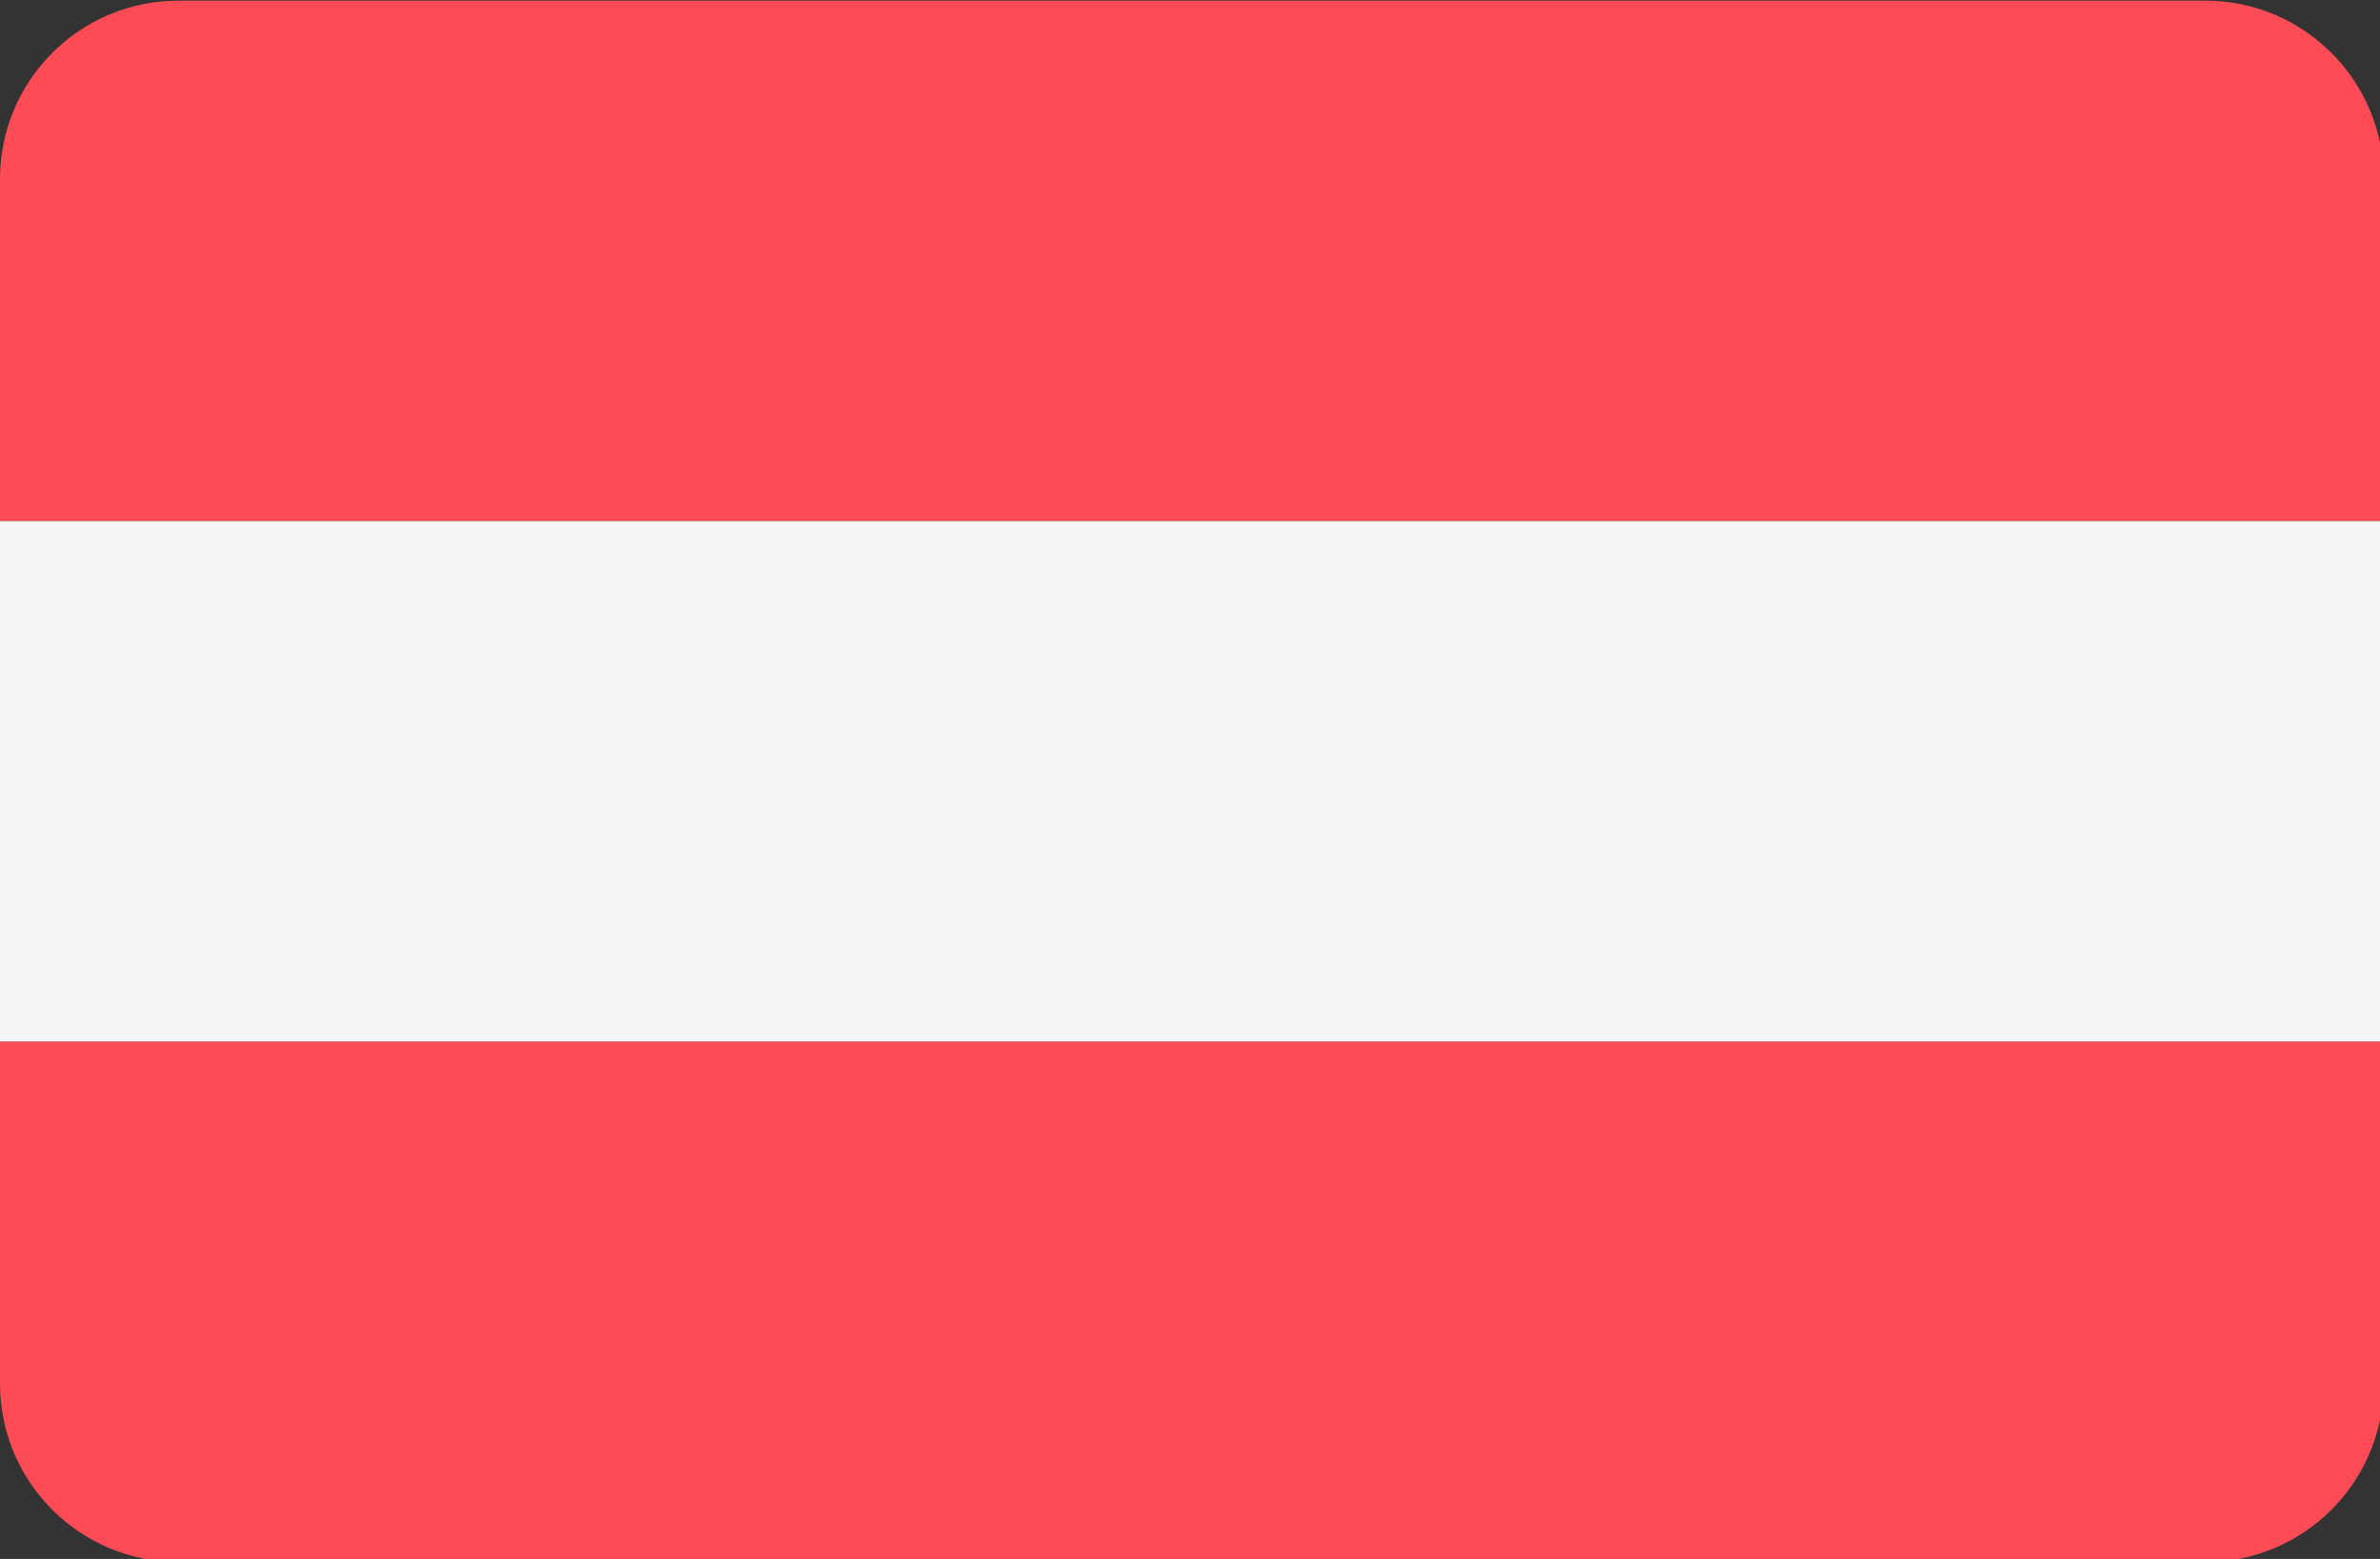
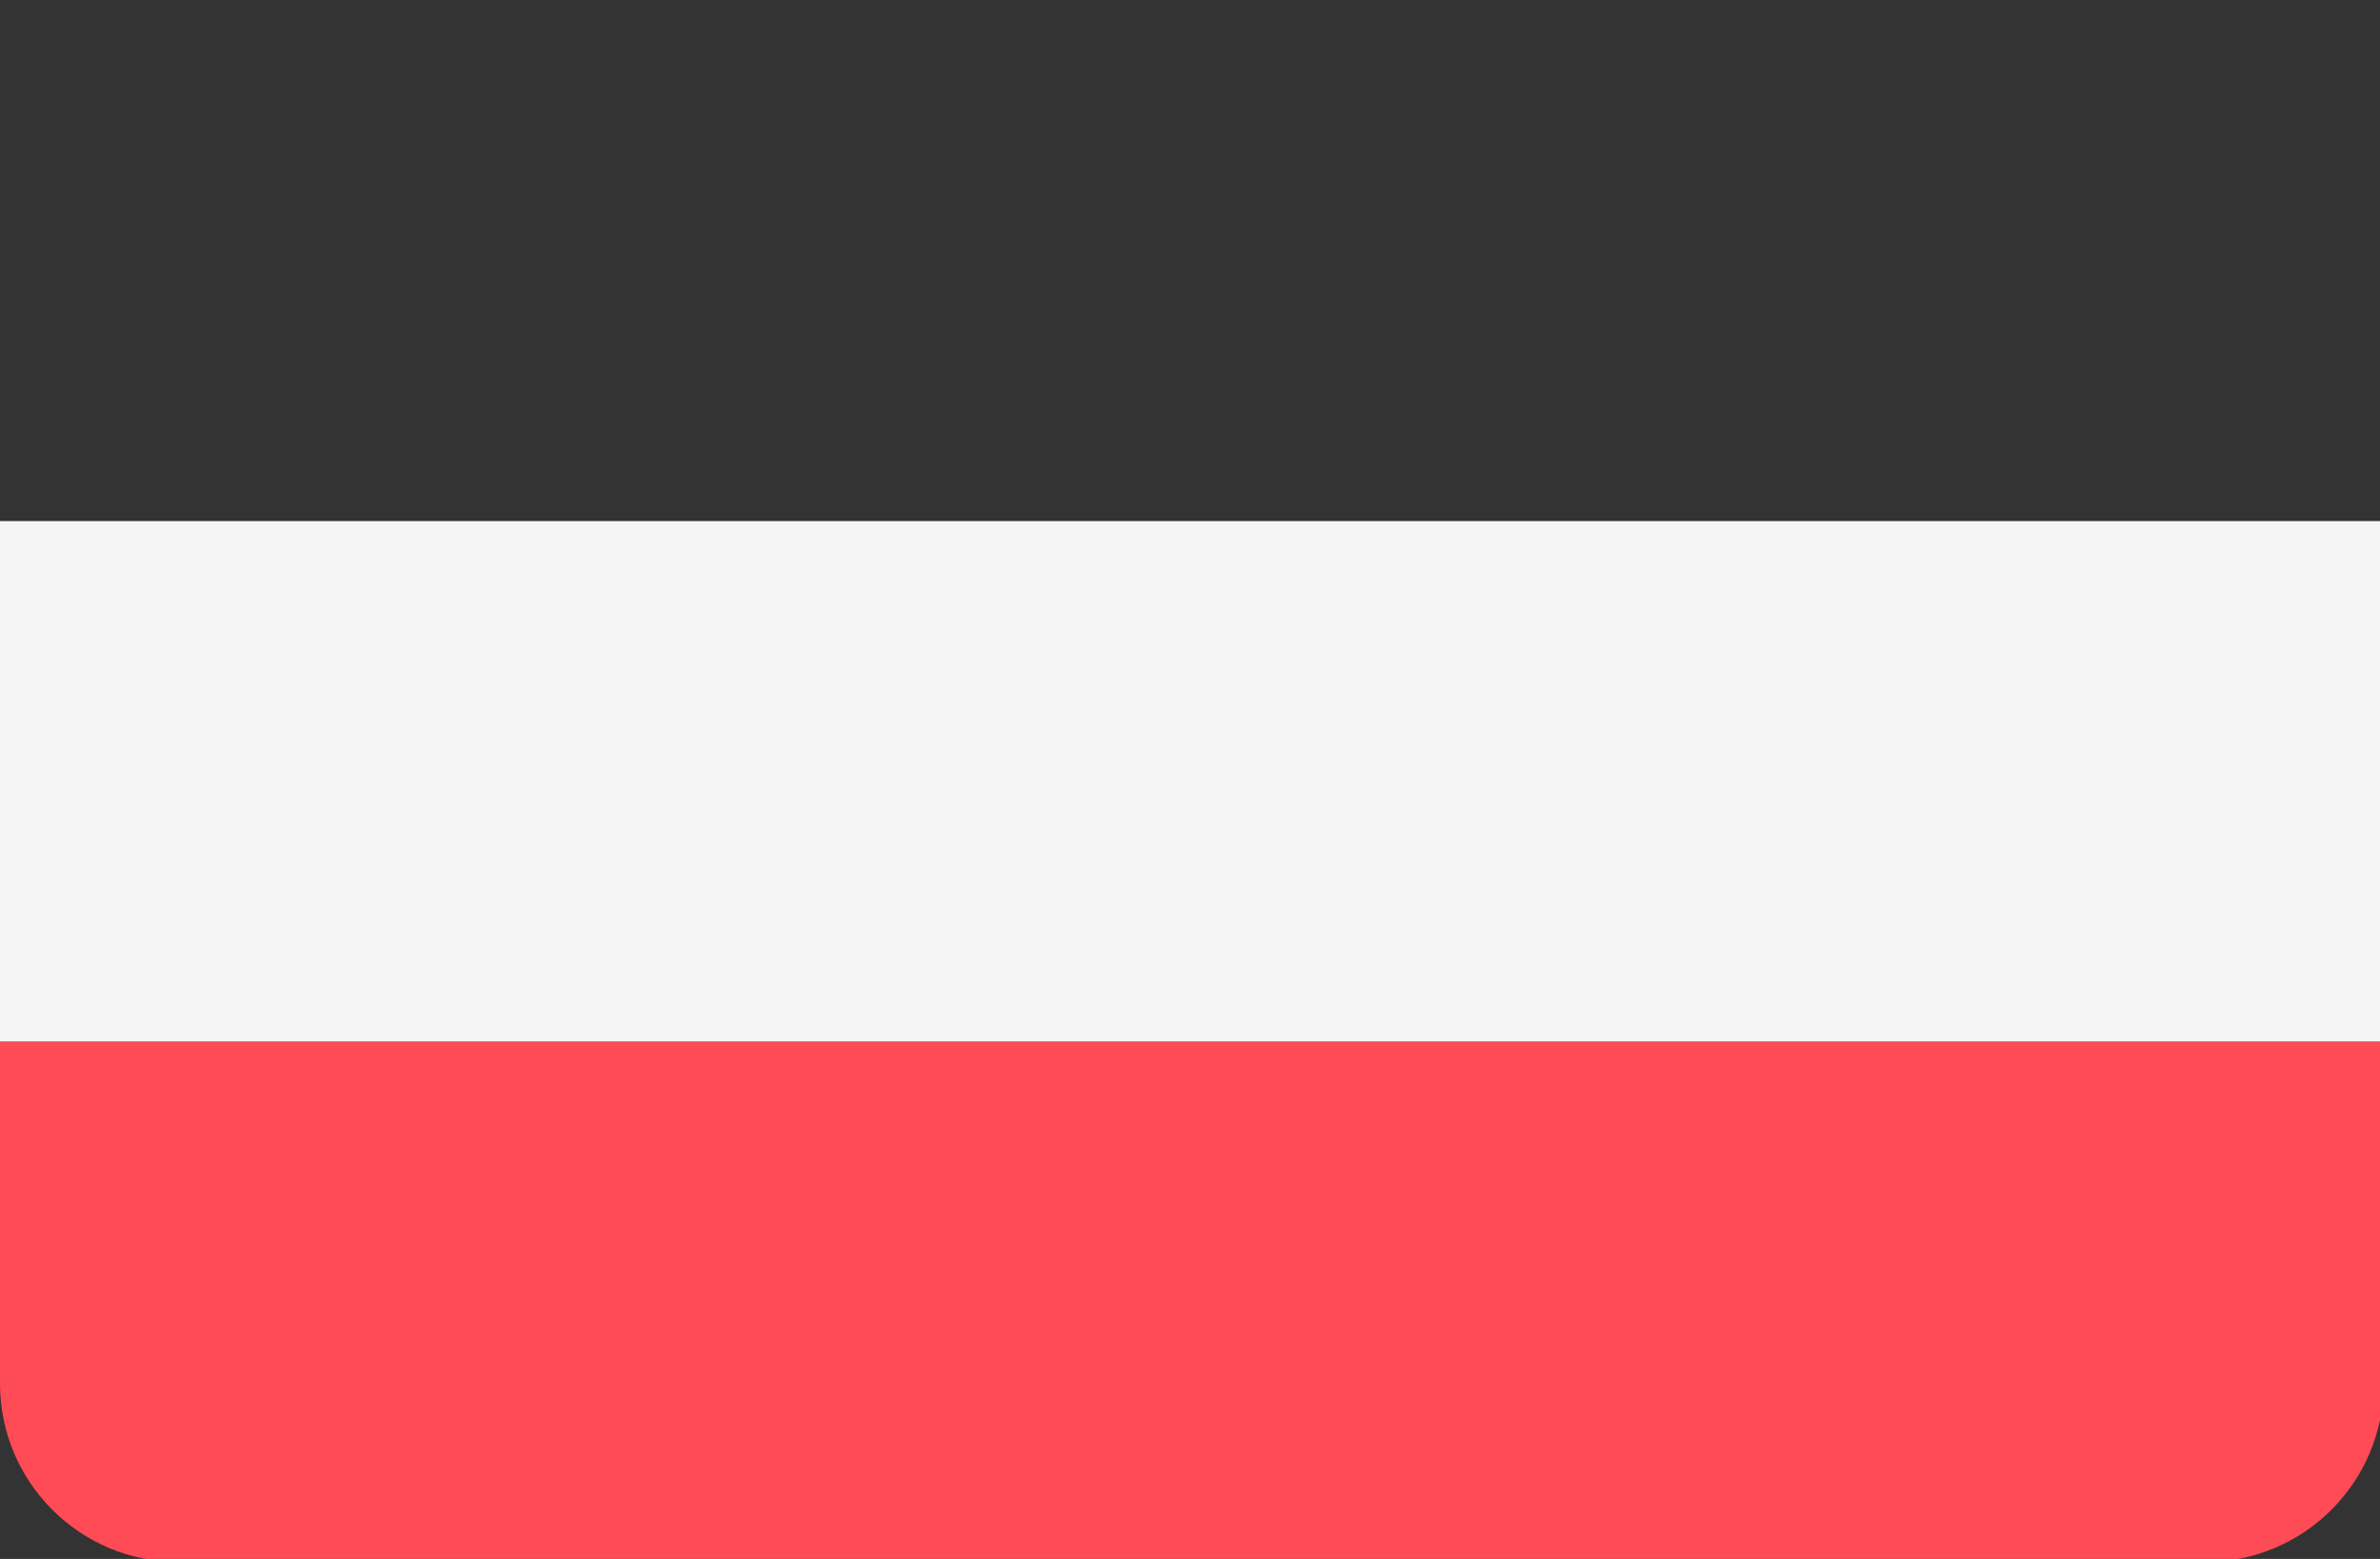
<svg xmlns="http://www.w3.org/2000/svg" xmlns:ns1="http://www.inkscape.org/namespaces/inkscape" xmlns:ns2="http://sodipodi.sourceforge.net/DTD/sodipodi-0.dtd" width="135.467mm" height="88.754mm" viewBox="0 0 135.467 88.754" version="1.1" id="svg135" ns1:version="0.92.4 (5da689c313, 2019-01-14)" ns2:docname="de.svg">
  <rect x="0" y="0" width="135.467" height="88.754" fill="#333333" stroke="none" />
  <defs id="defs129" />
  <ns2:namedview id="base" pagecolor="#ffffff" bordercolor="#666666" borderopacity="1.0" ns1:pageopacity="0.0" ns1:pageshadow="2" ns1:zoom="0.35" ns1:cx="358.85712" ns1:cy="-23.704773" ns1:document-units="mm" ns1:current-layer="layer1" showgrid="false" fit-margin-top="0" fit-margin-left="0" fit-margin-right="0" fit-margin-bottom="0" ns1:window-width="1920" ns1:window-height="1009" ns1:window-x="-8" ns1:window-y="-8" ns1:window-maximized="1" />
  <g ns1:label="Ebene 1" ns1:groupmode="layer" id="layer1" transform="translate(-10.886,-53.808)">
    <g id="g201" transform="matrix(0.265,0,0,0.265,10.886,30.451)">
      <g id="g141">
-         <path id="path137" d="M 473.655,88.276 H 38.345 C 17.167,88.276 0,105.443 0,126.621 v 73.471 h 512 v -73.471 c 0,-21.178 -17.167,-38.345 -38.345,-38.345 z" style="fill:#ff4b55" ns1:connector-curvature="0" />
        <path id="path139" d="m 0,385.379 c 0,21.177 17.167,38.345 38.345,38.345 h 435.31 c 21.177,0 38.345,-17.167 38.345,-38.345 V 311.908 H 0 Z" style="fill:#ff4b55" ns1:connector-curvature="0" />
      </g>
      <rect id="rect143" height="111.81" width="512" style="fill:#f5f5f5" y="200.09" x="0" />
      <g id="g145">
</g>
      <g id="g147">
</g>
      <g id="g149">
</g>
      <g id="g151">
</g>
      <g id="g153">
</g>
      <g id="g155">
</g>
      <g id="g157">
</g>
      <g id="g159">
</g>
      <g id="g161">
</g>
      <g id="g163">
</g>
      <g id="g165">
</g>
      <g id="g167">
</g>
      <g id="g169">
</g>
      <g id="g171">
</g>
      <g id="g173">
</g>
    </g>
  </g>
</svg>